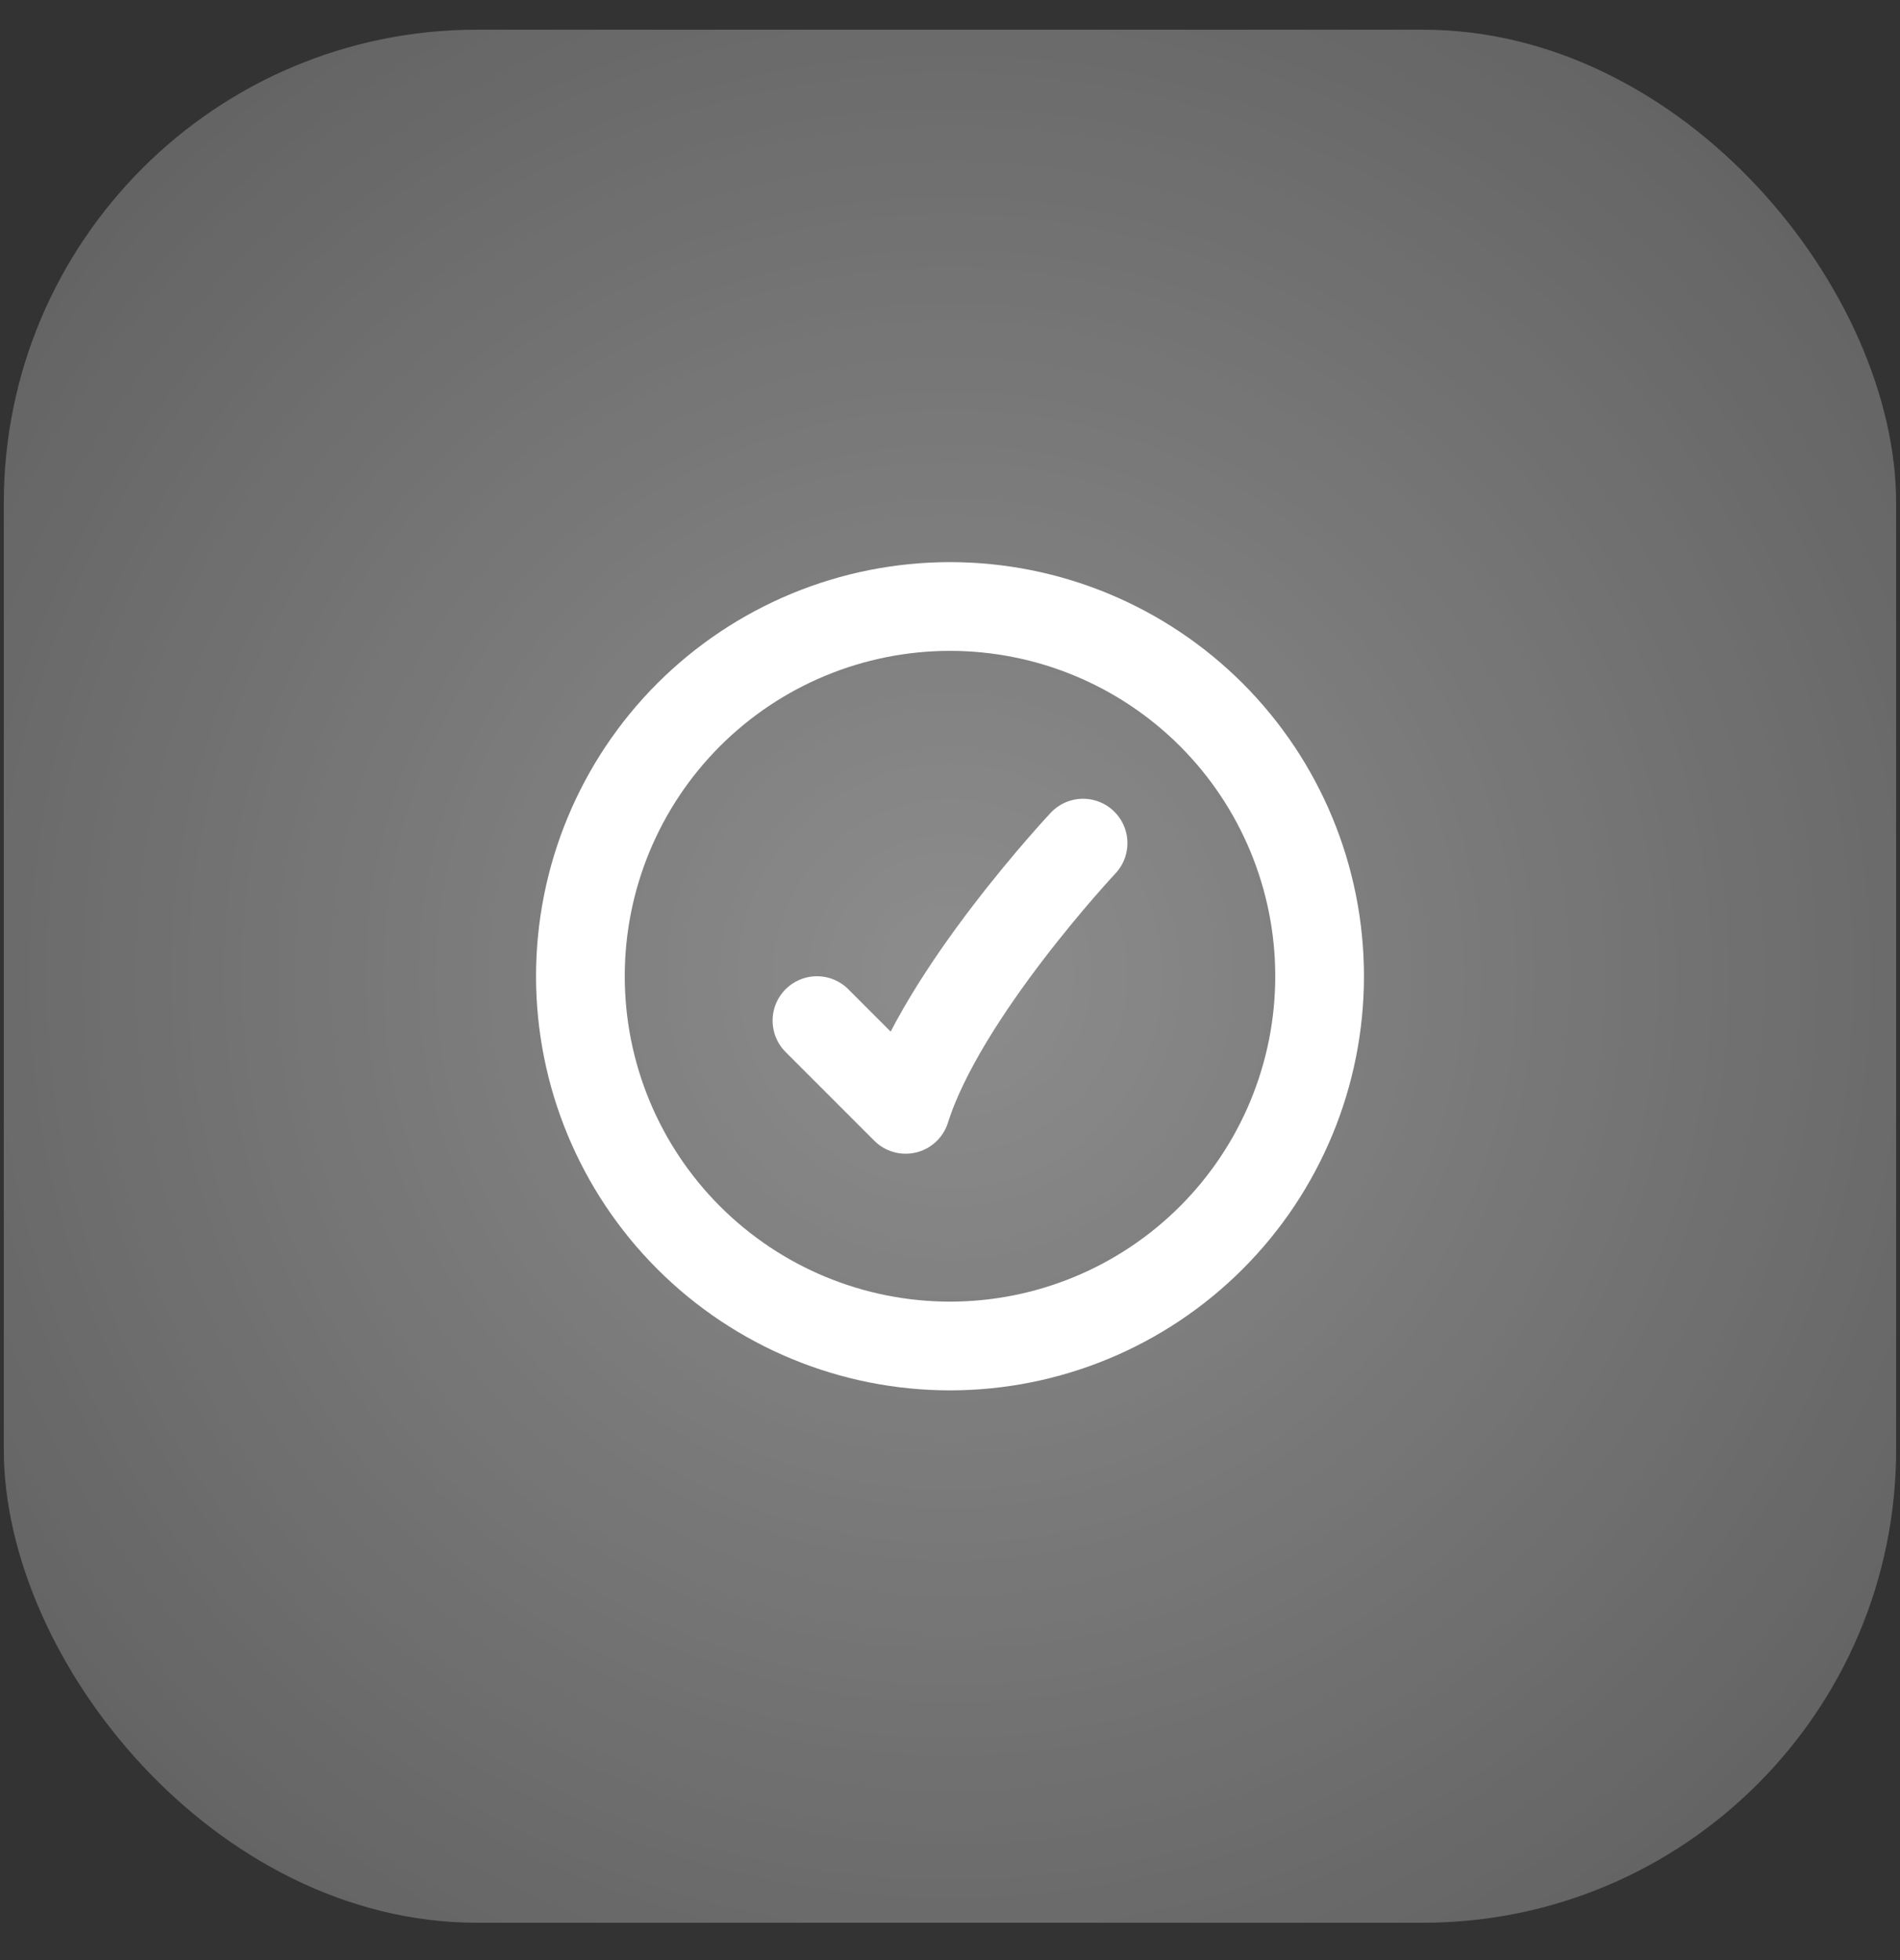
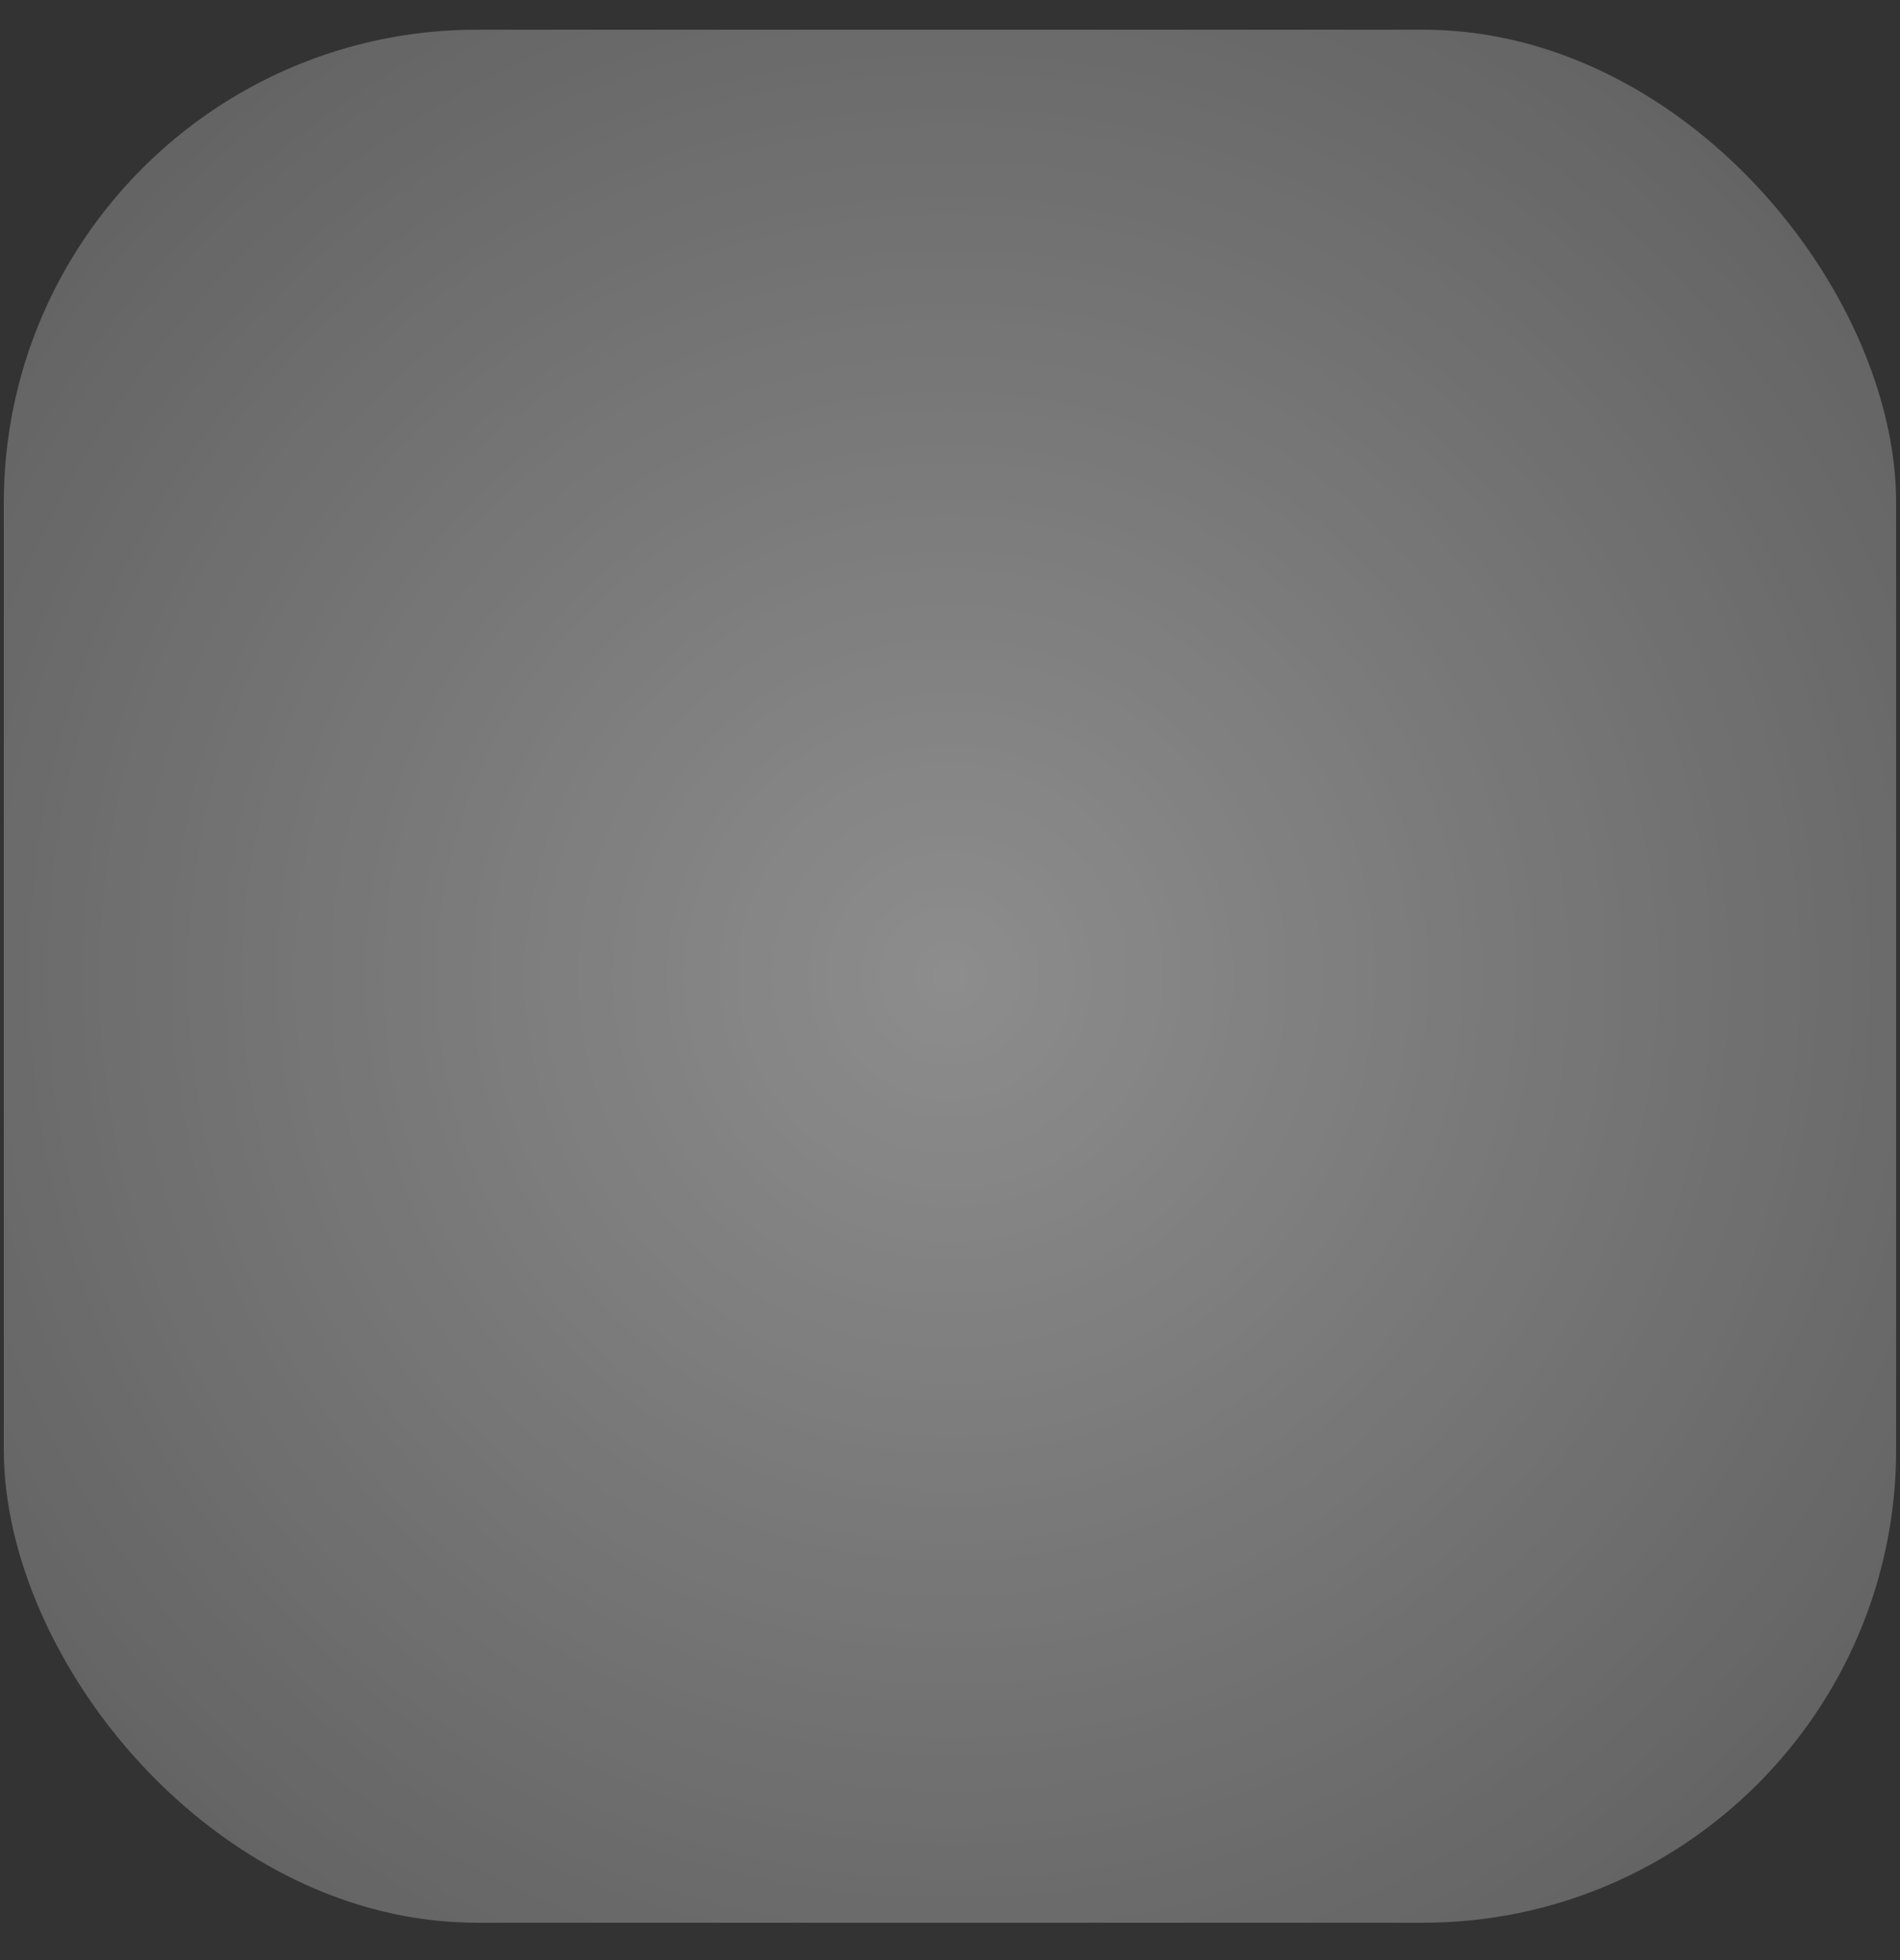
<svg xmlns="http://www.w3.org/2000/svg" width="32" height="33" viewBox="0 0 32 33" fill="none">
  <rect x="0" y="0" width="32" height="33" fill="#333333" stroke="none" />
  <rect x="0.064" y="0.5" width="31.871" height="31.871" rx="7.968" fill="white" fill-opacity="0.2" />
  <rect x="0.064" y="0.5" width="31.871" height="31.871" rx="7.968" fill="url(#paint0_radial_1_108)" />
  <g clip-path="url(#clip0_1_108)">
-     <path d="M18.241 14.195C18.241 14.195 15.866 16.725 15.253 18.677L13.759 17.183M22.225 16.436C22.225 18.087 21.569 19.67 20.402 20.837C19.234 22.005 17.651 22.661 16 22.661C14.349 22.661 12.766 22.005 11.598 20.837C10.431 19.67 9.775 18.087 9.775 16.436C9.775 14.785 10.431 13.201 11.598 12.034C12.766 10.867 14.349 10.211 16 10.211C17.651 10.211 19.234 10.867 20.402 12.034C21.569 13.201 22.225 14.785 22.225 16.436Z" stroke="white" stroke-width="1.494" stroke-linecap="round" stroke-linejoin="round" />
-   </g>
+     </g>
  <defs>
    <radialGradient id="paint0_radial_1_108" cx="0" cy="0" r="1" gradientUnits="userSpaceOnUse" gradientTransform="translate(16 16.436) rotate(45) scale(22.536)">
      <stop stop-color="white" stop-opacity="0.3" />
      <stop offset="1" stop-color="white" stop-opacity="0" />
    </radialGradient>
    <clipPath id="clip0_1_108">
      <rect width="15.936" height="15.936" fill="white" transform="translate(8.032 8.468)" />
    </clipPath>
  </defs>
</svg>